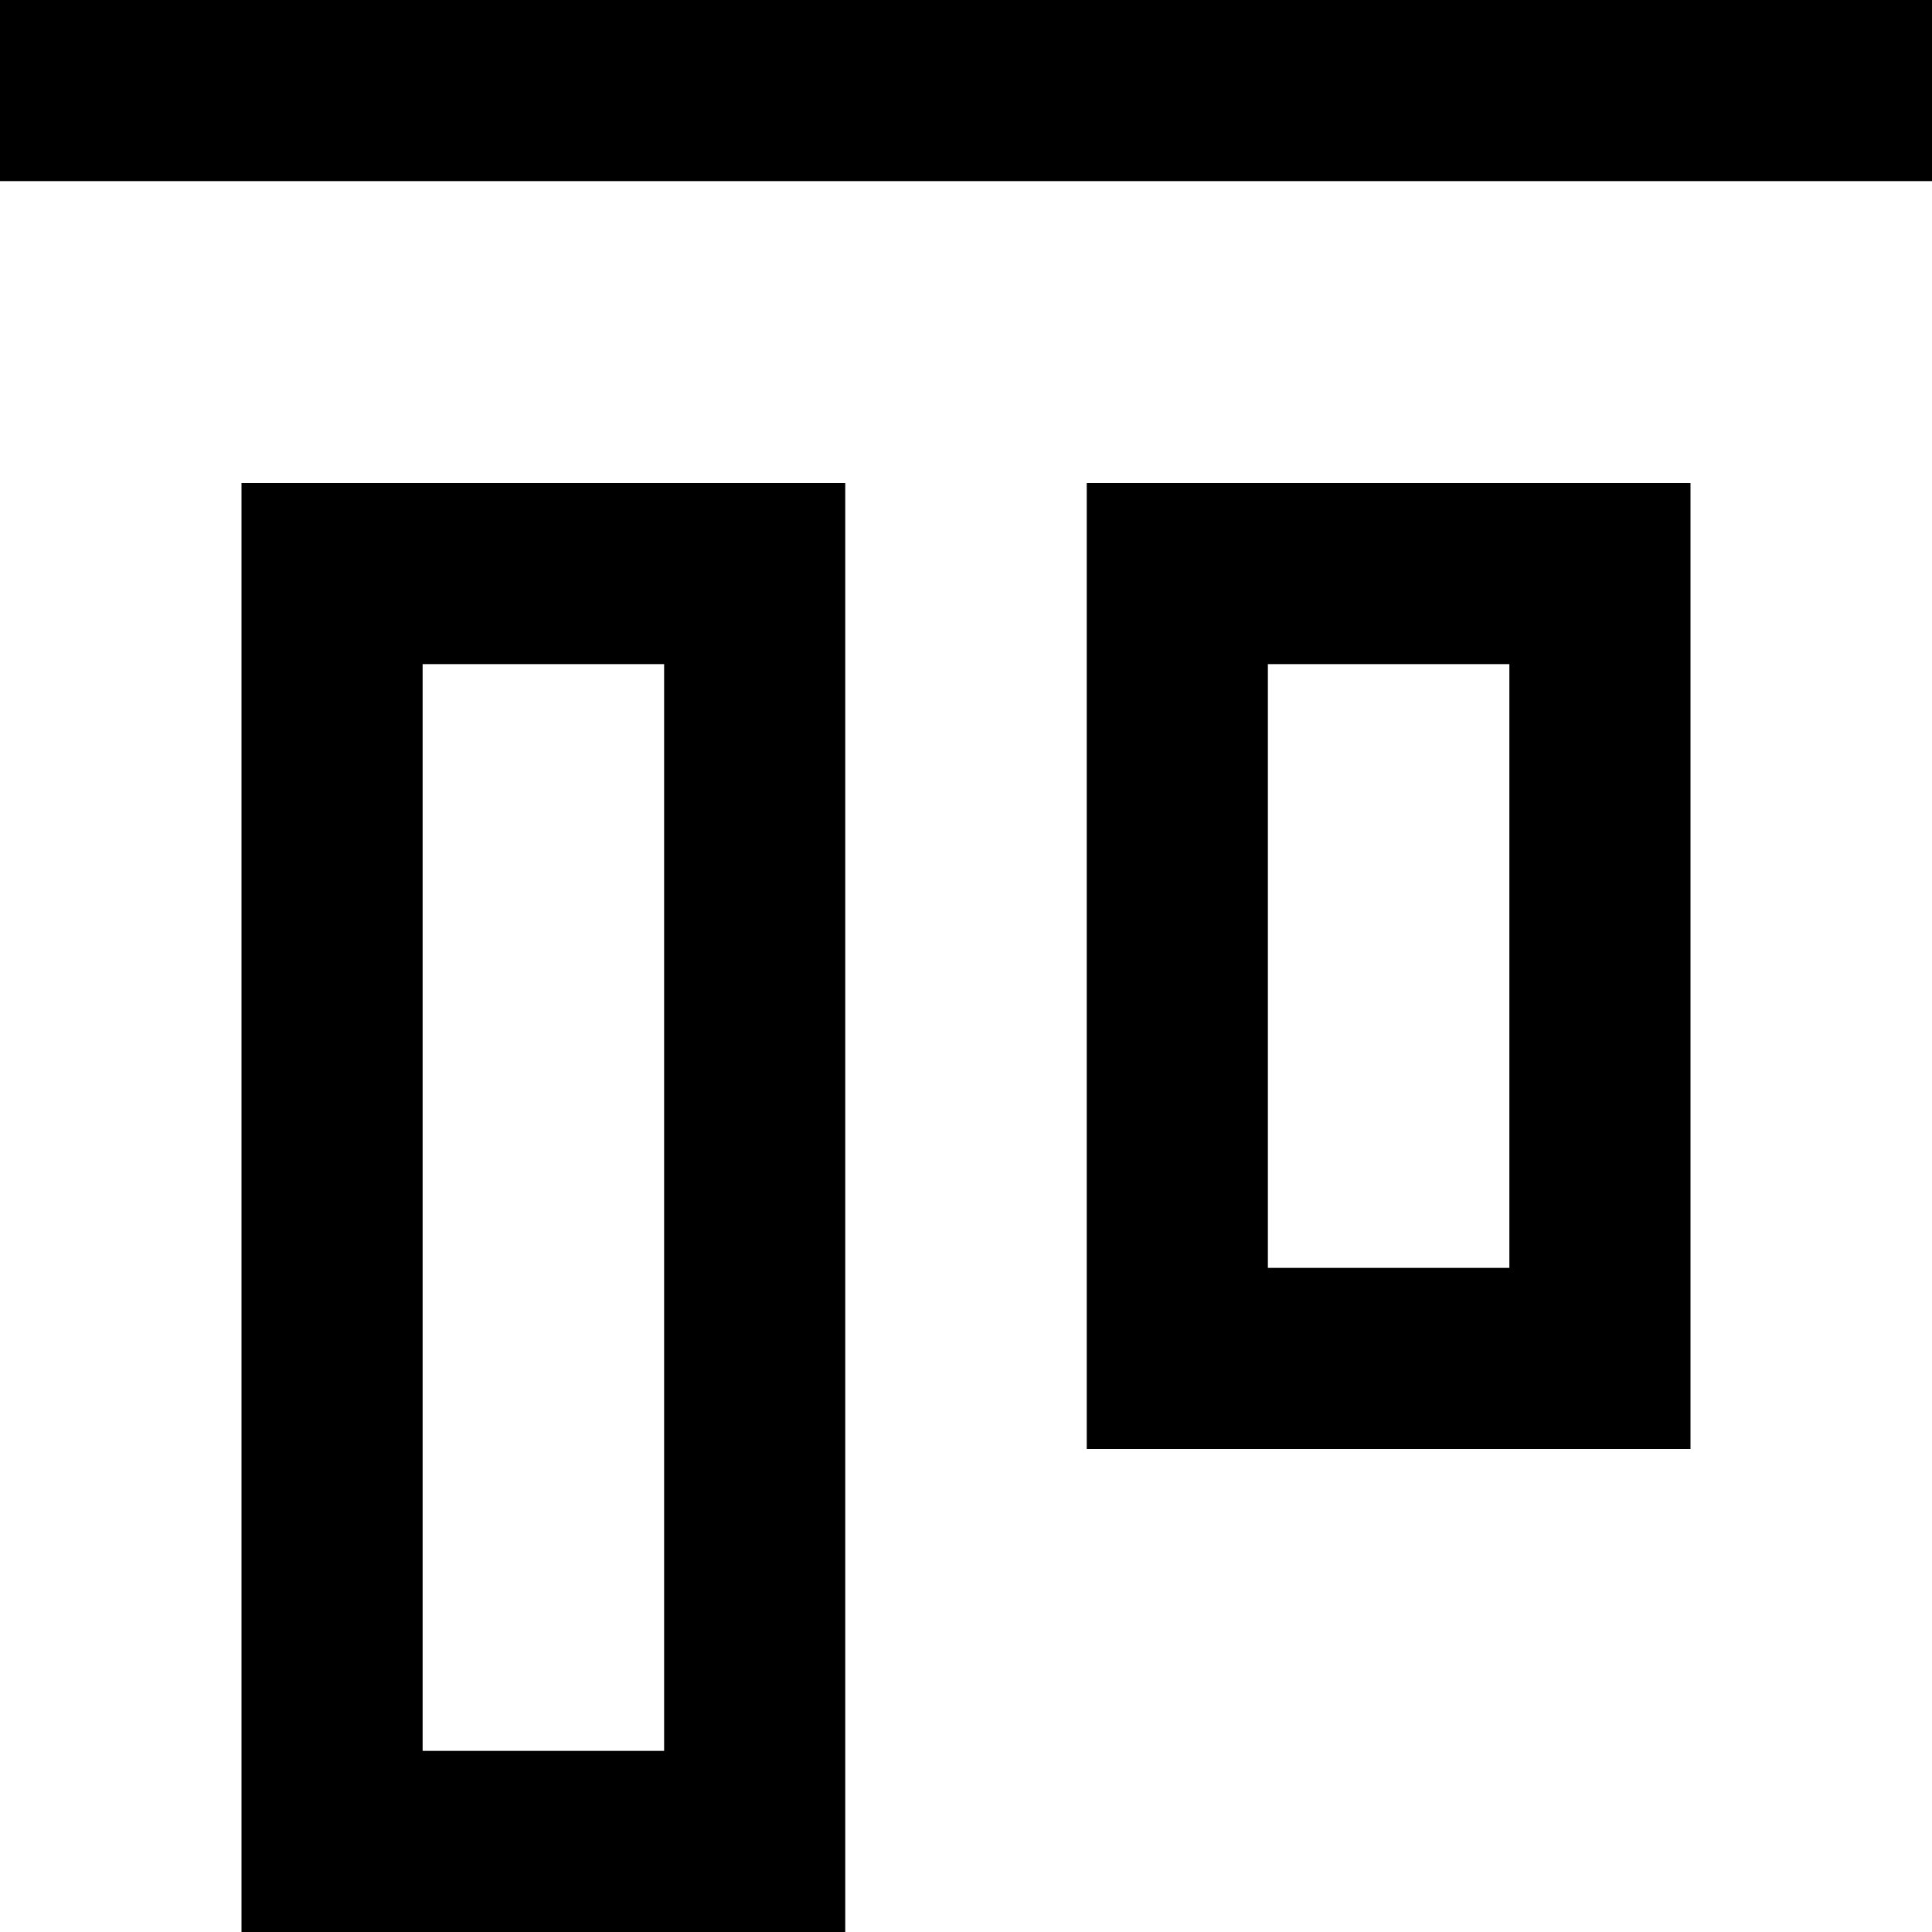
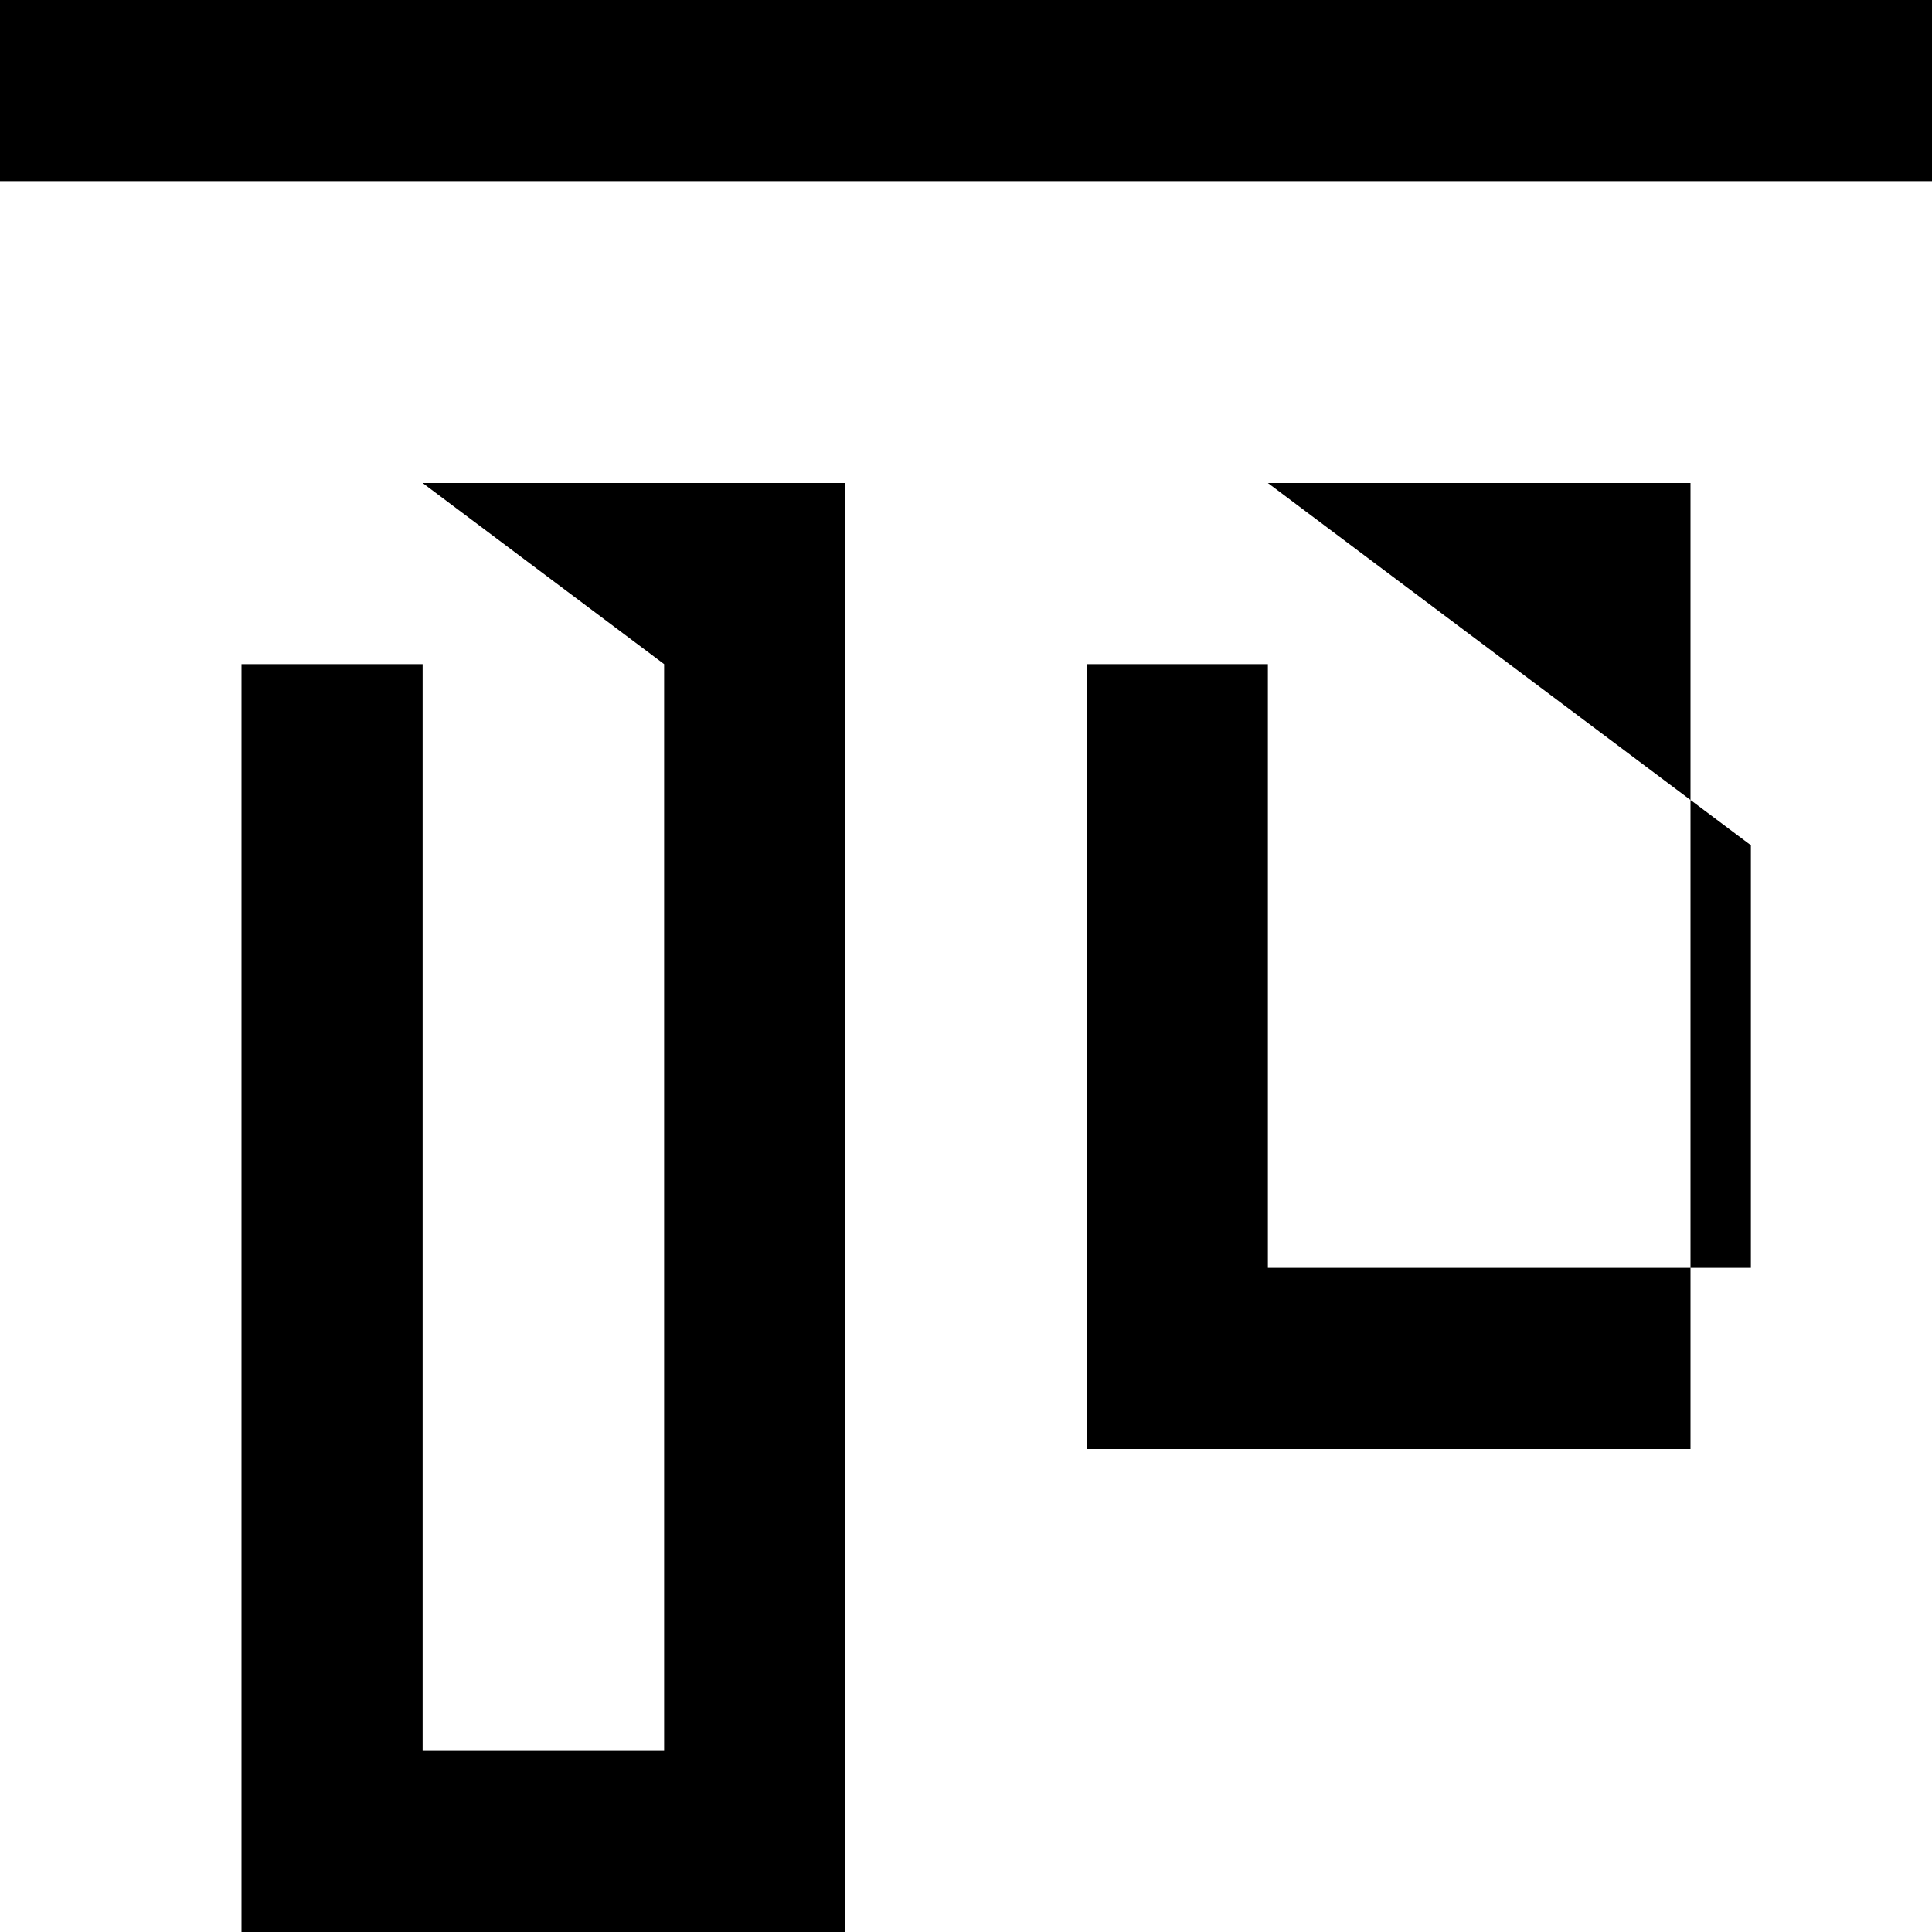
<svg xmlns="http://www.w3.org/2000/svg" viewBox="0 0 512 512">
-   <path d="M512 0H0V48H512V0zM176 176V464H112V176h64zm-64-48H64v48V464v48h48 64 48V464 176 128H176 112zm288 48V336H336V176h64zm-64-48H288v48V336v48h48 64 48V336 176 128H400 336z" />
+   <path d="M512 0H0V48H512V0zM176 176V464H112V176h64zH64v48V464v48h48 64 48V464 176 128H176 112zm288 48V336H336V176h64zm-64-48H288v48V336v48h48 64 48V336 176 128H400 336z" />
</svg>